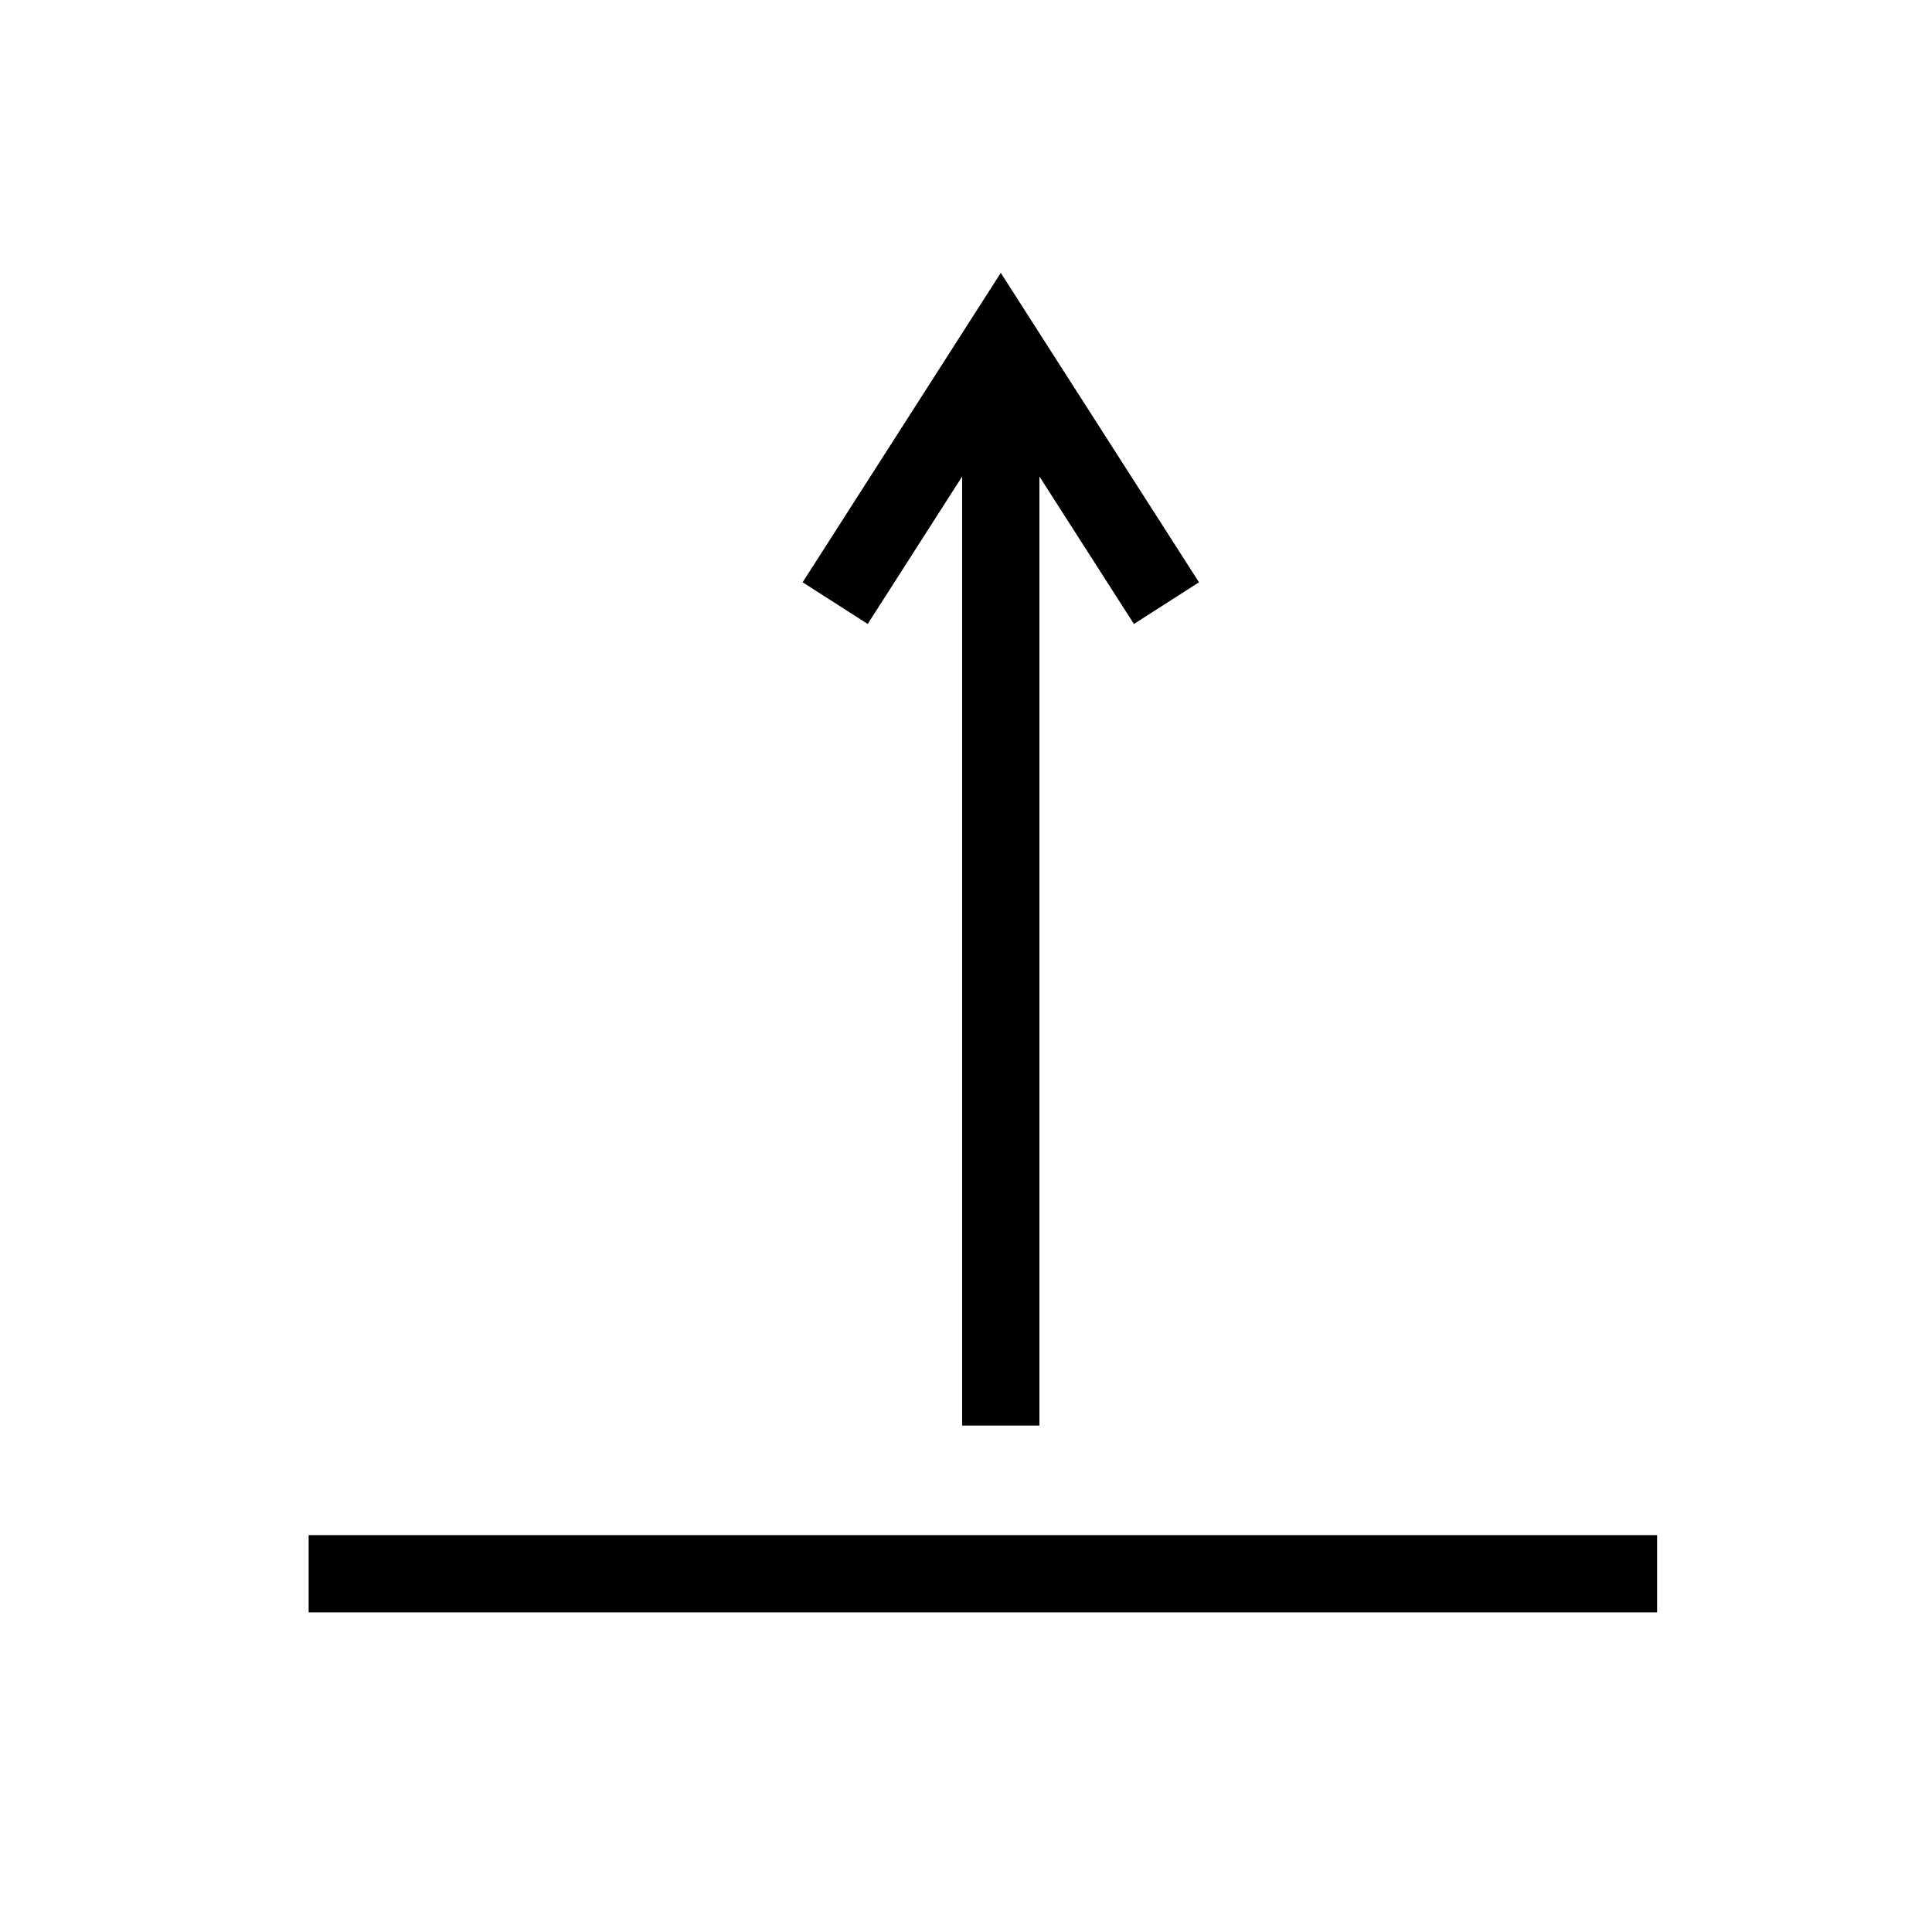
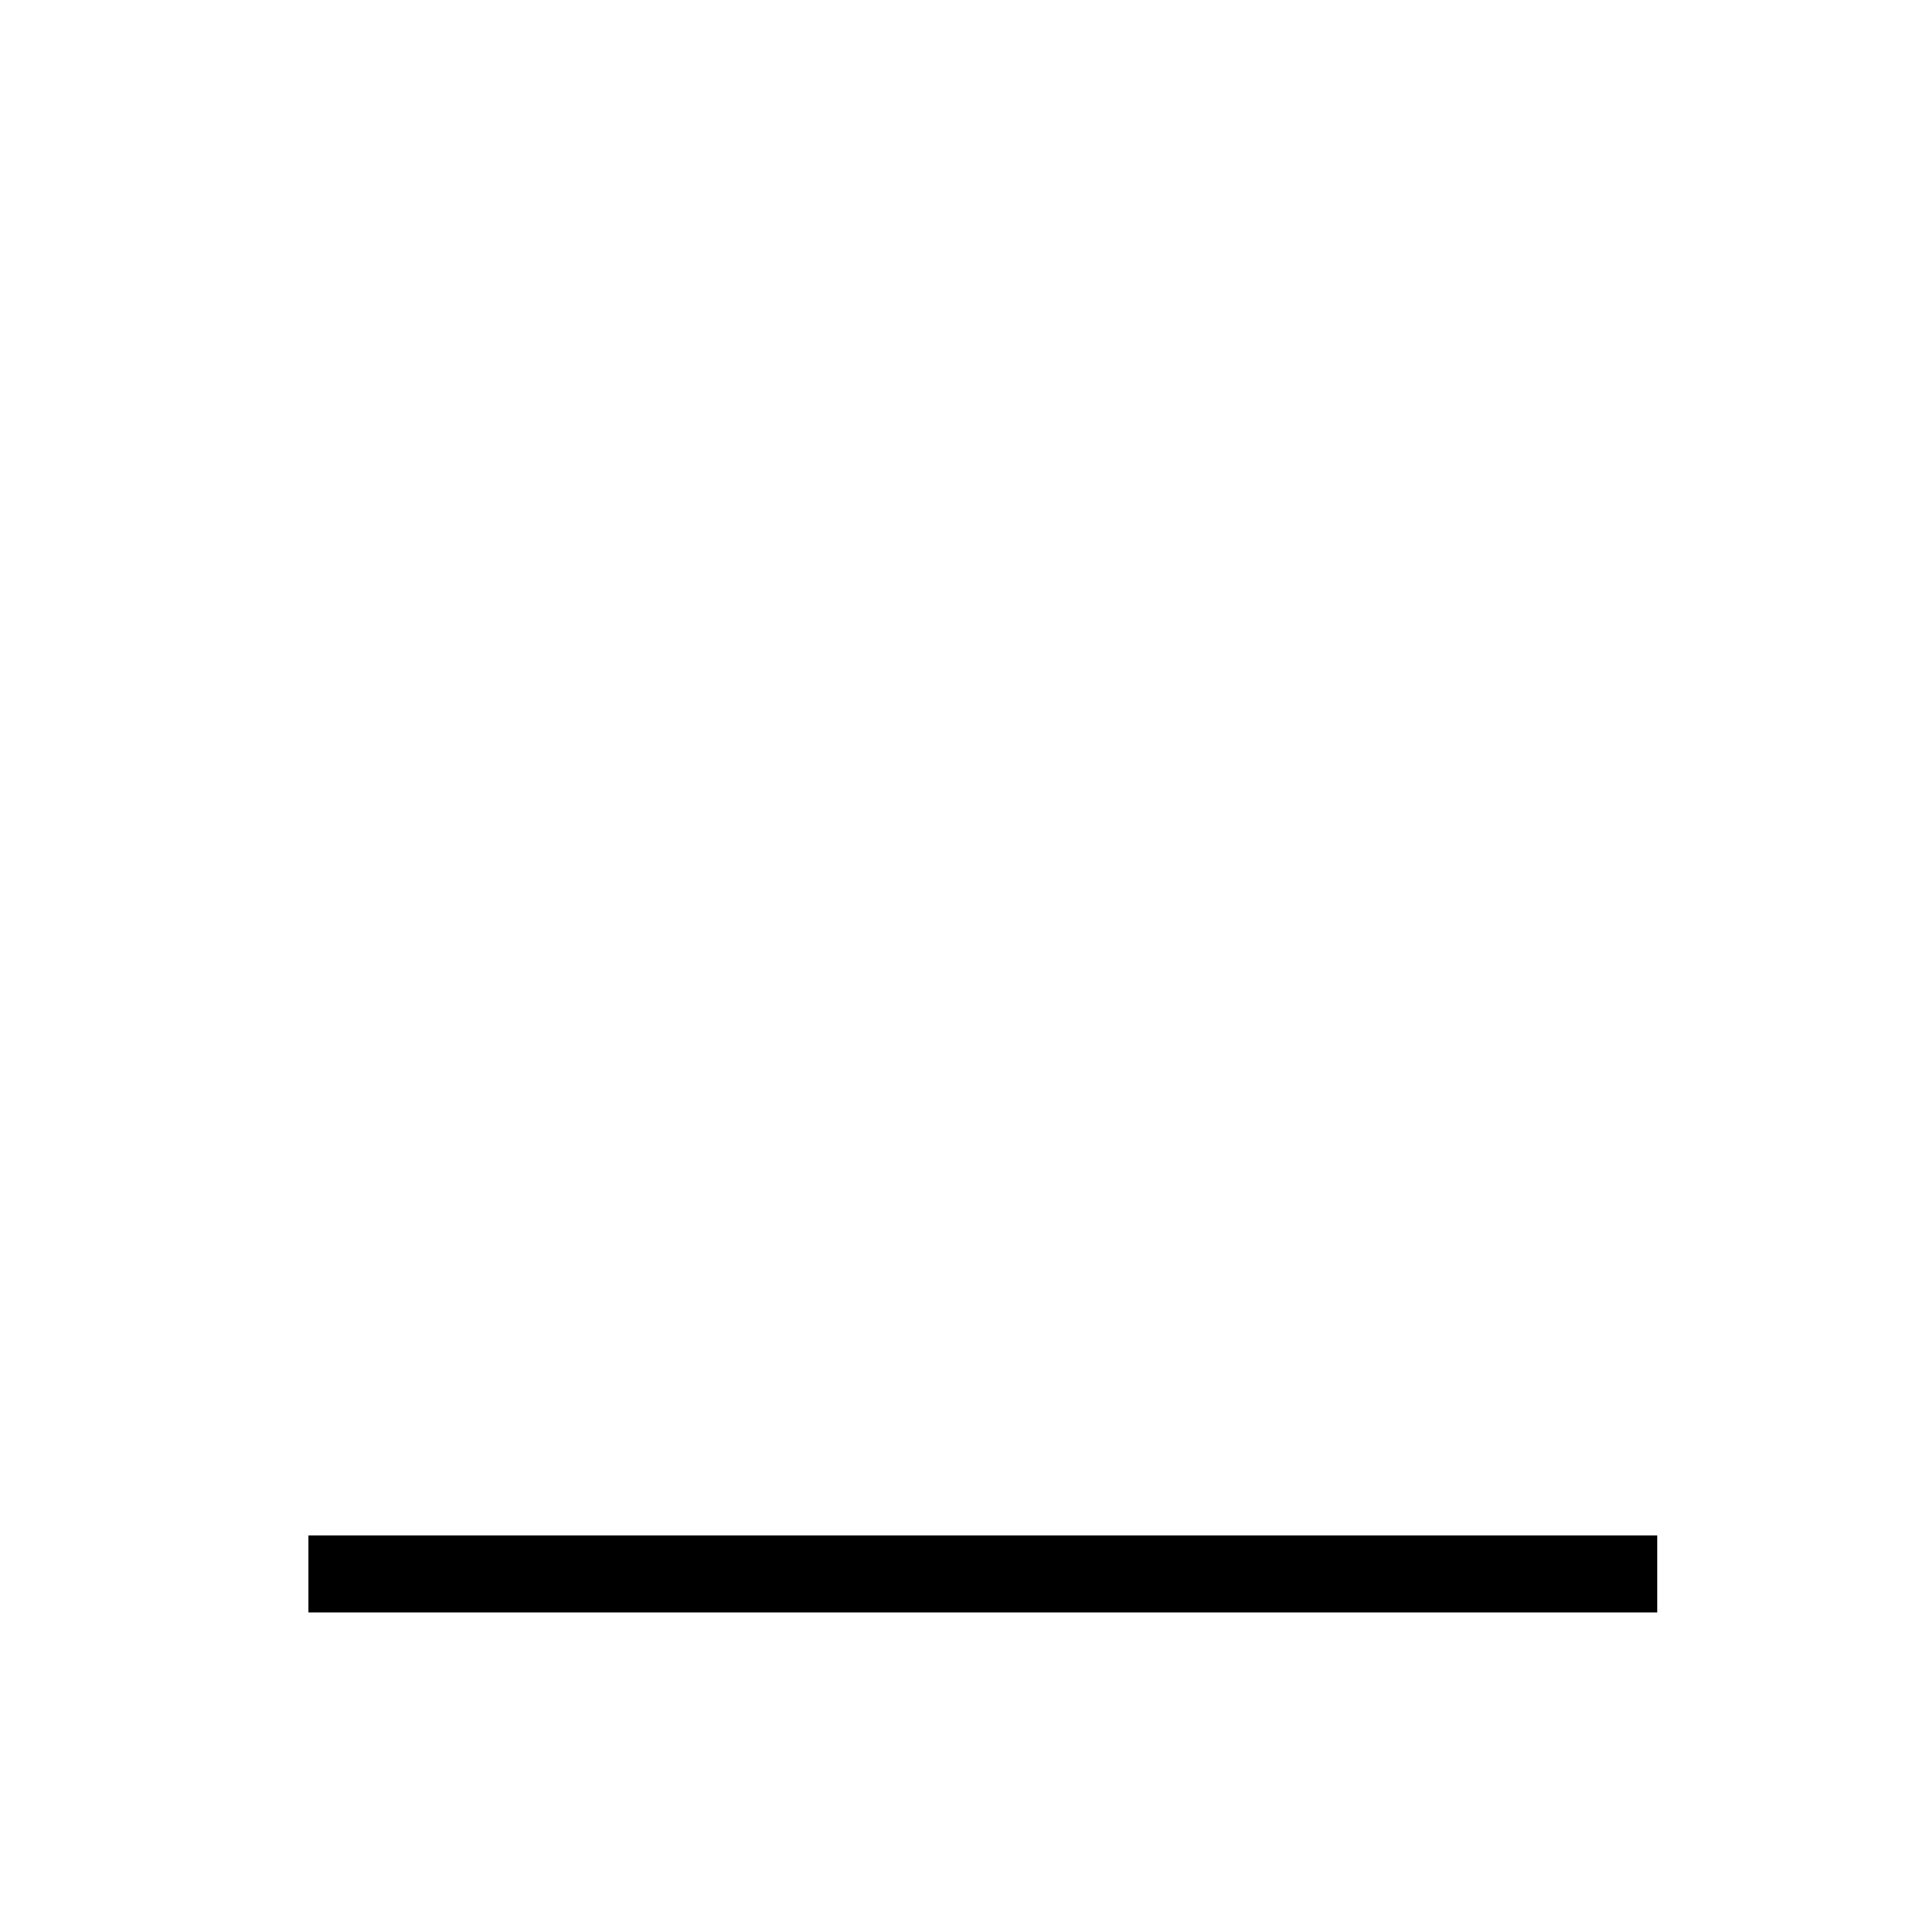
<svg xmlns="http://www.w3.org/2000/svg" version="1.1" width="50" height="50" viewBox="0 0 50 50" xml:space="preserve">
  <g transform="translate(-350,-150)">
-     <polyline fill="none" points="380.188,165.609 375.9,158.916 371.614,165.609    " stroke="#000000" stroke-width="2" />
-     <line fill="none" stroke="#000000" stroke-width="2" x1="375.9" x2="375.9" y1="158.916" y2="186.893" />
    <line fill="none" stroke="#000000" stroke-width="2" x1="357.988" x2="392.885" y1="190.729" y2="190.729" />
  </g>
</svg>